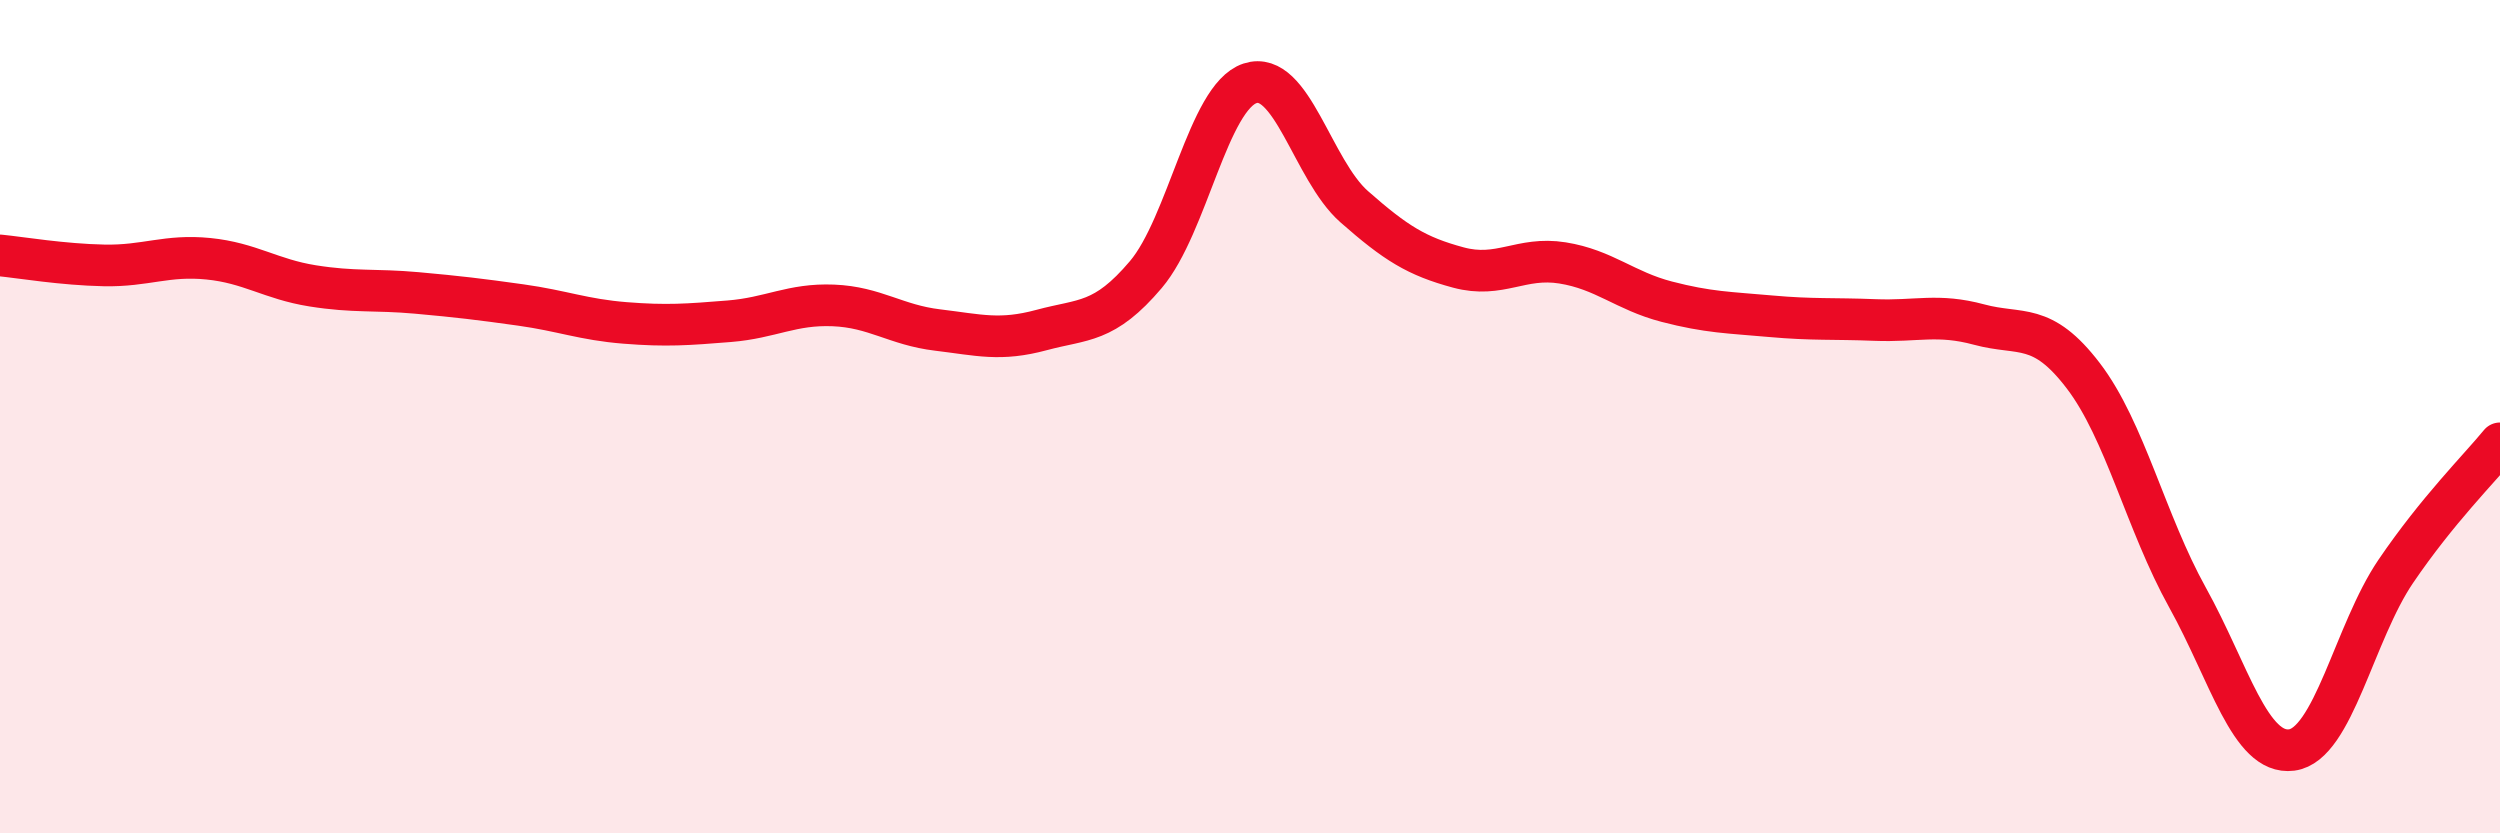
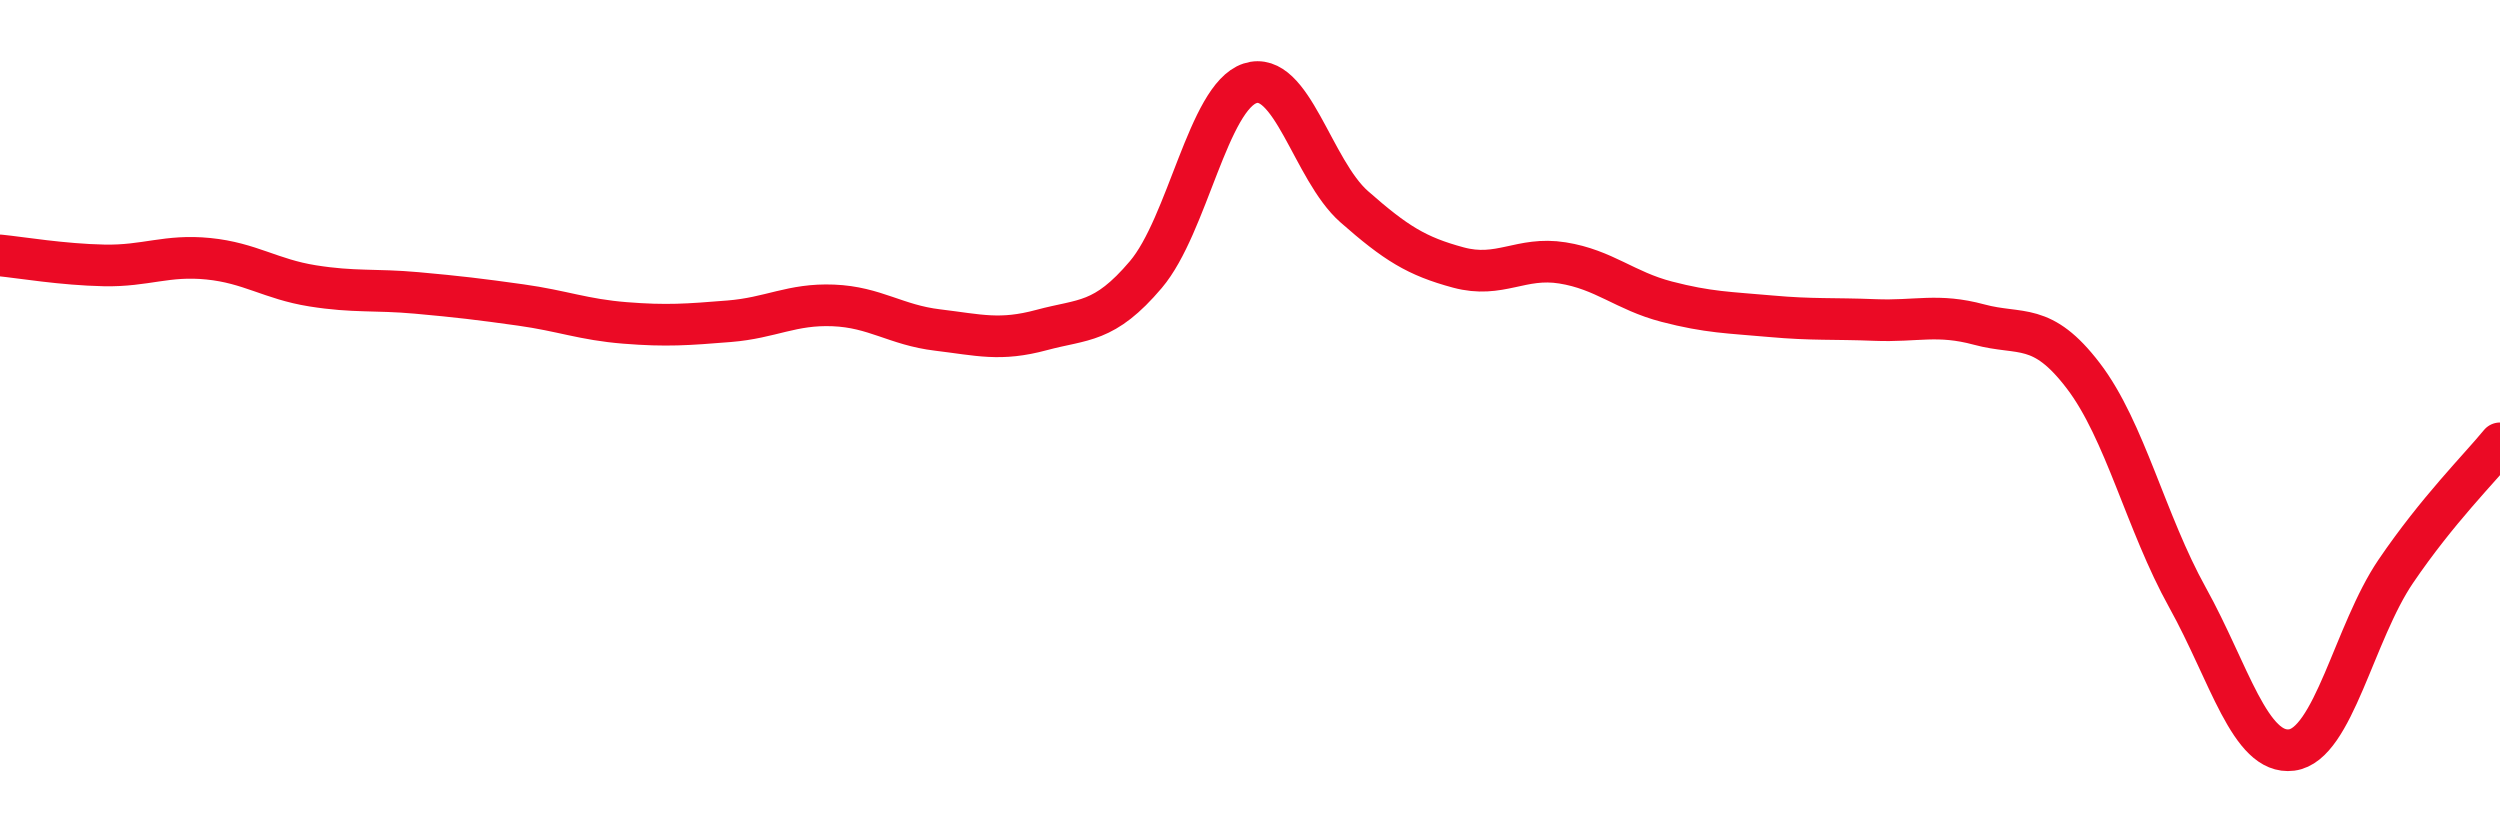
<svg xmlns="http://www.w3.org/2000/svg" width="60" height="20" viewBox="0 0 60 20">
-   <path d="M 0,6.13 C 0.5,6.18 1.5,6.35 2.5,6.37 C 3.5,6.39 4,6.11 5,6.21 C 6,6.31 6.5,6.7 7.5,6.86 C 8.5,7.02 9,6.94 10,7.03 C 11,7.12 11.5,7.18 12.5,7.32 C 13.5,7.46 14,7.67 15,7.75 C 16,7.83 16.5,7.79 17.5,7.71 C 18.5,7.63 19,7.29 20,7.33 C 21,7.37 21.5,7.8 22.5,7.92 C 23.5,8.04 24,8.19 25,7.92 C 26,7.65 26.5,7.77 27.5,6.59 C 28.5,5.41 29,2.33 30,2 C 31,1.67 31.5,4.08 32.5,4.96 C 33.5,5.84 34,6.15 35,6.42 C 36,6.69 36.5,6.15 37.5,6.31 C 38.5,6.47 39,6.98 40,7.24 C 41,7.5 41.5,7.5 42.5,7.59 C 43.5,7.68 44,7.64 45,7.68 C 46,7.72 46.5,7.52 47.5,7.79 C 48.5,8.06 49,7.71 50,9.02 C 51,10.33 51.5,12.54 52.5,14.34 C 53.5,16.14 54,18.13 55,18 C 56,17.87 56.5,15.18 57.5,13.71 C 58.5,12.24 59.5,11.25 60,10.64L60 20L0 20Z" fill="#EB0A25" opacity="0.1" stroke-linecap="round" stroke-linejoin="round" />
  <path d="M 0,6.13 C 0.5,6.18 1.5,6.35 2.5,6.37 C 3.5,6.39 4,6.11 5,6.21 C 6,6.31 6.5,6.7 7.5,6.86 C 8.5,7.02 9,6.94 10,7.03 C 11,7.12 11.5,7.18 12.5,7.32 C 13.5,7.46 14,7.67 15,7.75 C 16,7.83 16.5,7.79 17.5,7.71 C 18.5,7.63 19,7.29 20,7.33 C 21,7.37 21.5,7.8 22.5,7.92 C 23.5,8.04 24,8.19 25,7.92 C 26,7.65 26.5,7.77 27.5,6.59 C 28.5,5.41 29,2.33 30,2 C 31,1.67 31.5,4.08 32.5,4.96 C 33.5,5.84 34,6.15 35,6.42 C 36,6.69 36.5,6.15 37.5,6.31 C 38.5,6.47 39,6.98 40,7.24 C 41,7.5 41.5,7.5 42.5,7.59 C 43.5,7.68 44,7.64 45,7.68 C 46,7.72 46.5,7.52 47.5,7.79 C 48.5,8.06 49,7.71 50,9.02 C 51,10.33 51.5,12.54 52.5,14.34 C 53.5,16.14 54,18.13 55,18 C 56,17.87 56.5,15.18 57.5,13.71 C 58.5,12.24 59.5,11.25 60,10.64" stroke="#EB0A25" stroke-width="1" fill="none" stroke-linecap="round" stroke-linejoin="round" />
</svg>